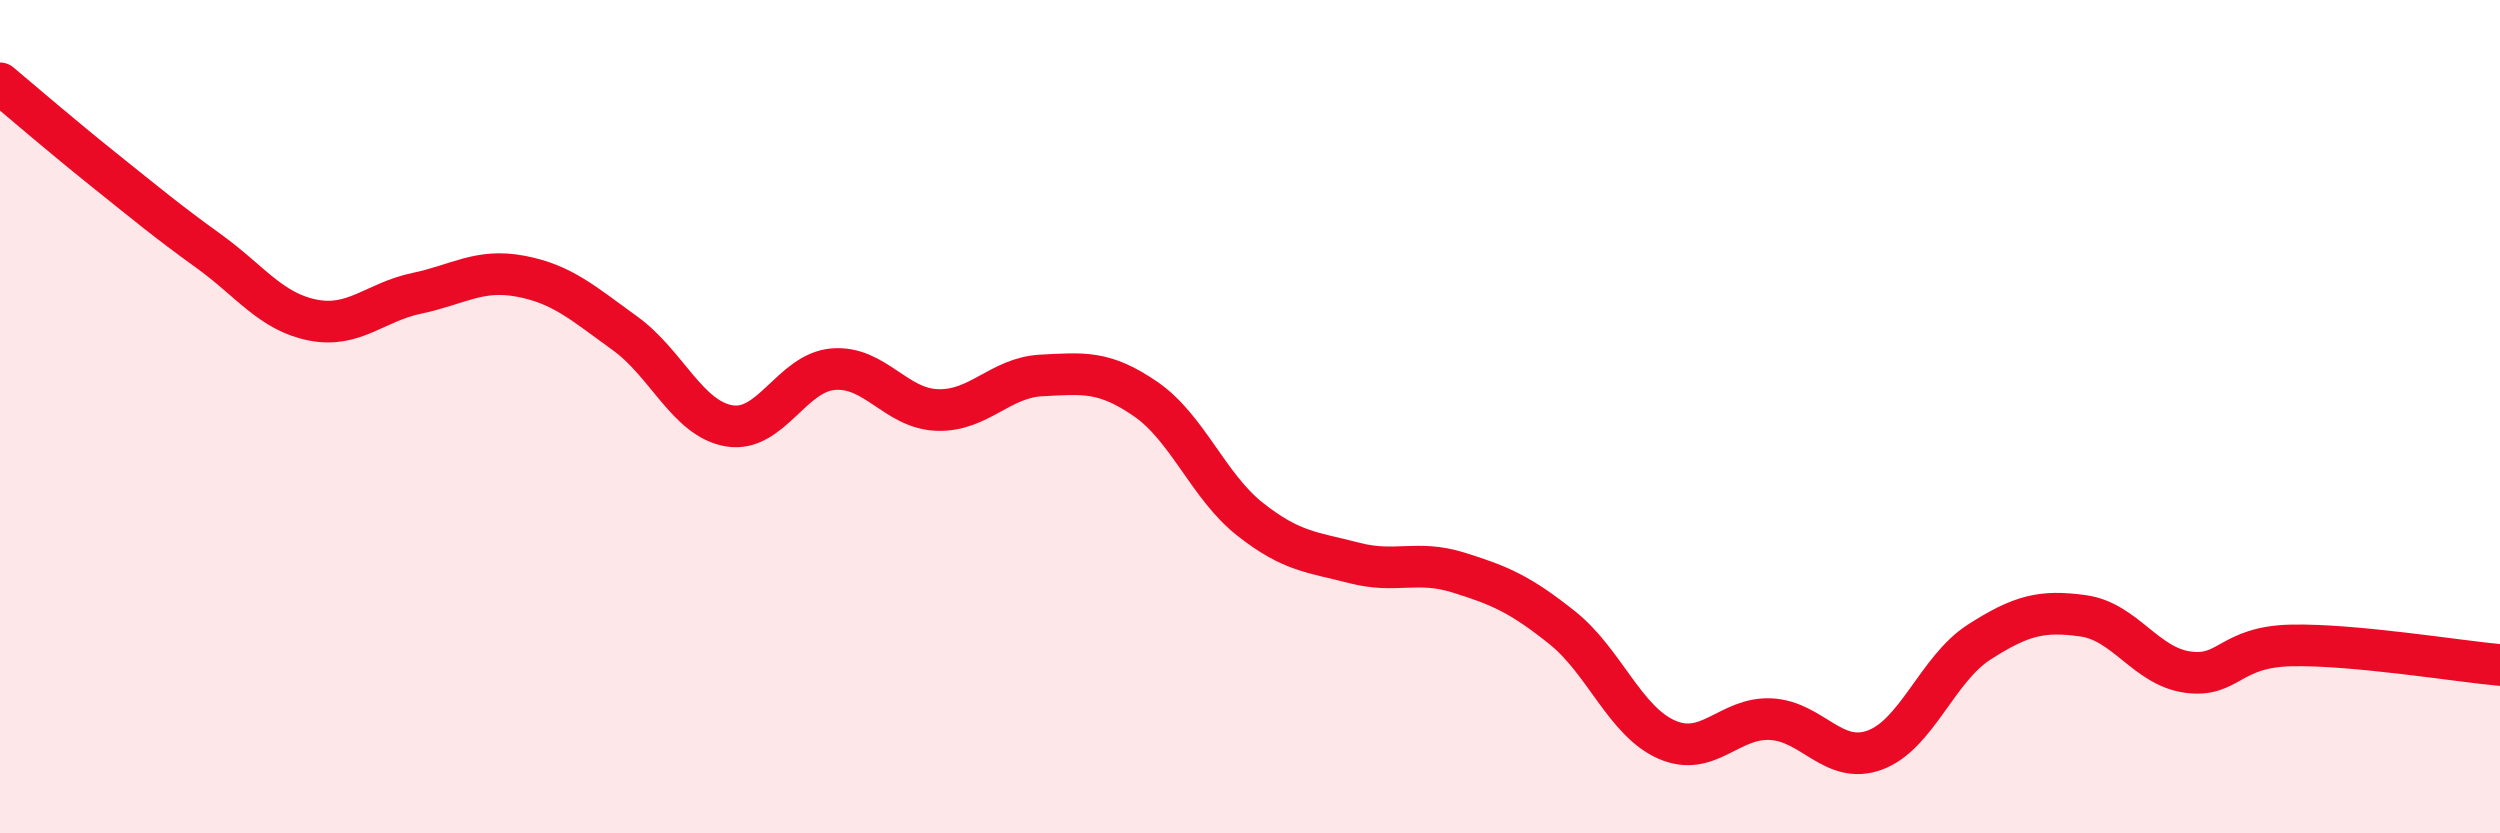
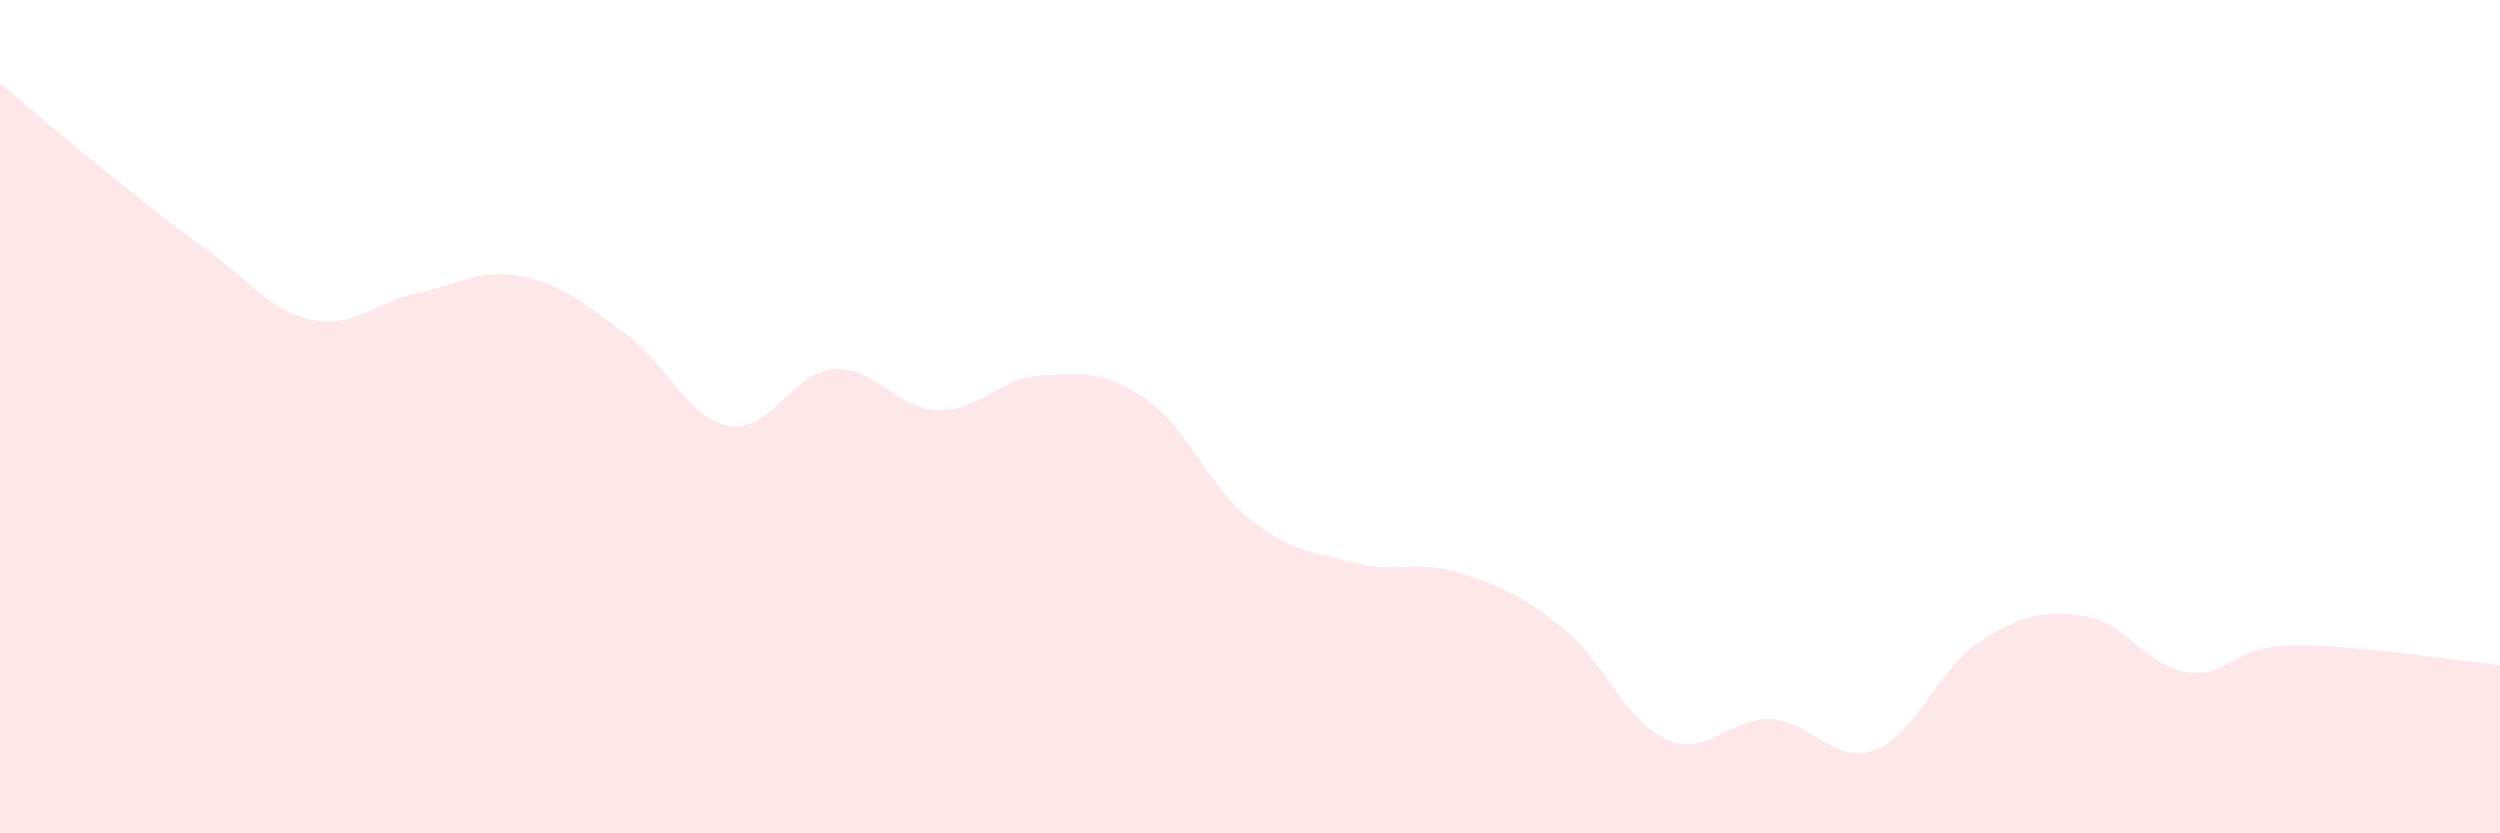
<svg xmlns="http://www.w3.org/2000/svg" width="60" height="20" viewBox="0 0 60 20">
  <path d="M 0,2 C 0.5,2.42 1.5,3.28 2.5,4.08 C 3.5,4.88 4,5.3 5,6.02 C 6,6.74 6.5,7.48 7.5,7.68 C 8.5,7.88 9,7.25 10,7.04 C 11,6.83 11.5,6.44 12.5,6.63 C 13.5,6.82 14,7.28 15,8 C 16,8.72 16.5,10.05 17.5,10.22 C 18.5,10.39 19,8.94 20,8.86 C 21,8.78 21.5,9.81 22.5,9.84 C 23.5,9.87 24,9.06 25,9.01 C 26,8.96 26.5,8.89 27.5,9.58 C 28.5,10.27 29,11.67 30,12.46 C 31,13.25 31.5,13.25 32.5,13.51 C 33.5,13.77 34,13.43 35,13.74 C 36,14.05 36.5,14.27 37.5,15.07 C 38.5,15.87 39,17.31 40,17.75 C 41,18.19 41.5,17.21 42.5,17.26 C 43.5,17.31 44,18.37 45,18 C 46,17.63 46.5,16.05 47.5,15.41 C 48.5,14.77 49,14.64 50,14.78 C 51,14.92 51.5,15.99 52.5,16.13 C 53.5,16.27 53.5,15.52 55,15.49 C 56.5,15.46 59,15.87 60,15.96L60 20L0 20Z" fill="#EB0A25" opacity="0.1" stroke-linecap="round" stroke-linejoin="round" />
-   <path d="M 0,2 C 0.5,2.42 1.5,3.28 2.5,4.08 C 3.5,4.88 4,5.3 5,6.02 C 6,6.74 6.5,7.48 7.5,7.68 C 8.5,7.88 9,7.25 10,7.04 C 11,6.83 11.5,6.44 12.5,6.63 C 13.5,6.82 14,7.28 15,8 C 16,8.72 16.5,10.05 17.5,10.22 C 18.5,10.39 19,8.94 20,8.86 C 21,8.78 21.5,9.81 22.5,9.84 C 23.5,9.87 24,9.06 25,9.01 C 26,8.96 26.5,8.89 27.5,9.58 C 28.5,10.27 29,11.67 30,12.46 C 31,13.25 31.5,13.25 32.5,13.51 C 33.5,13.77 34,13.43 35,13.74 C 36,14.05 36.5,14.27 37.5,15.07 C 38.5,15.87 39,17.31 40,17.75 C 41,18.19 41.5,17.21 42.5,17.26 C 43.5,17.31 44,18.37 45,18 C 46,17.63 46.5,16.05 47.5,15.41 C 48.5,14.77 49,14.64 50,14.78 C 51,14.92 51.5,15.99 52.5,16.13 C 53.5,16.27 53.5,15.52 55,15.49 C 56.5,15.46 59,15.87 60,15.96" stroke="#EB0A25" stroke-width="1" fill="none" stroke-linecap="round" stroke-linejoin="round" />
</svg>